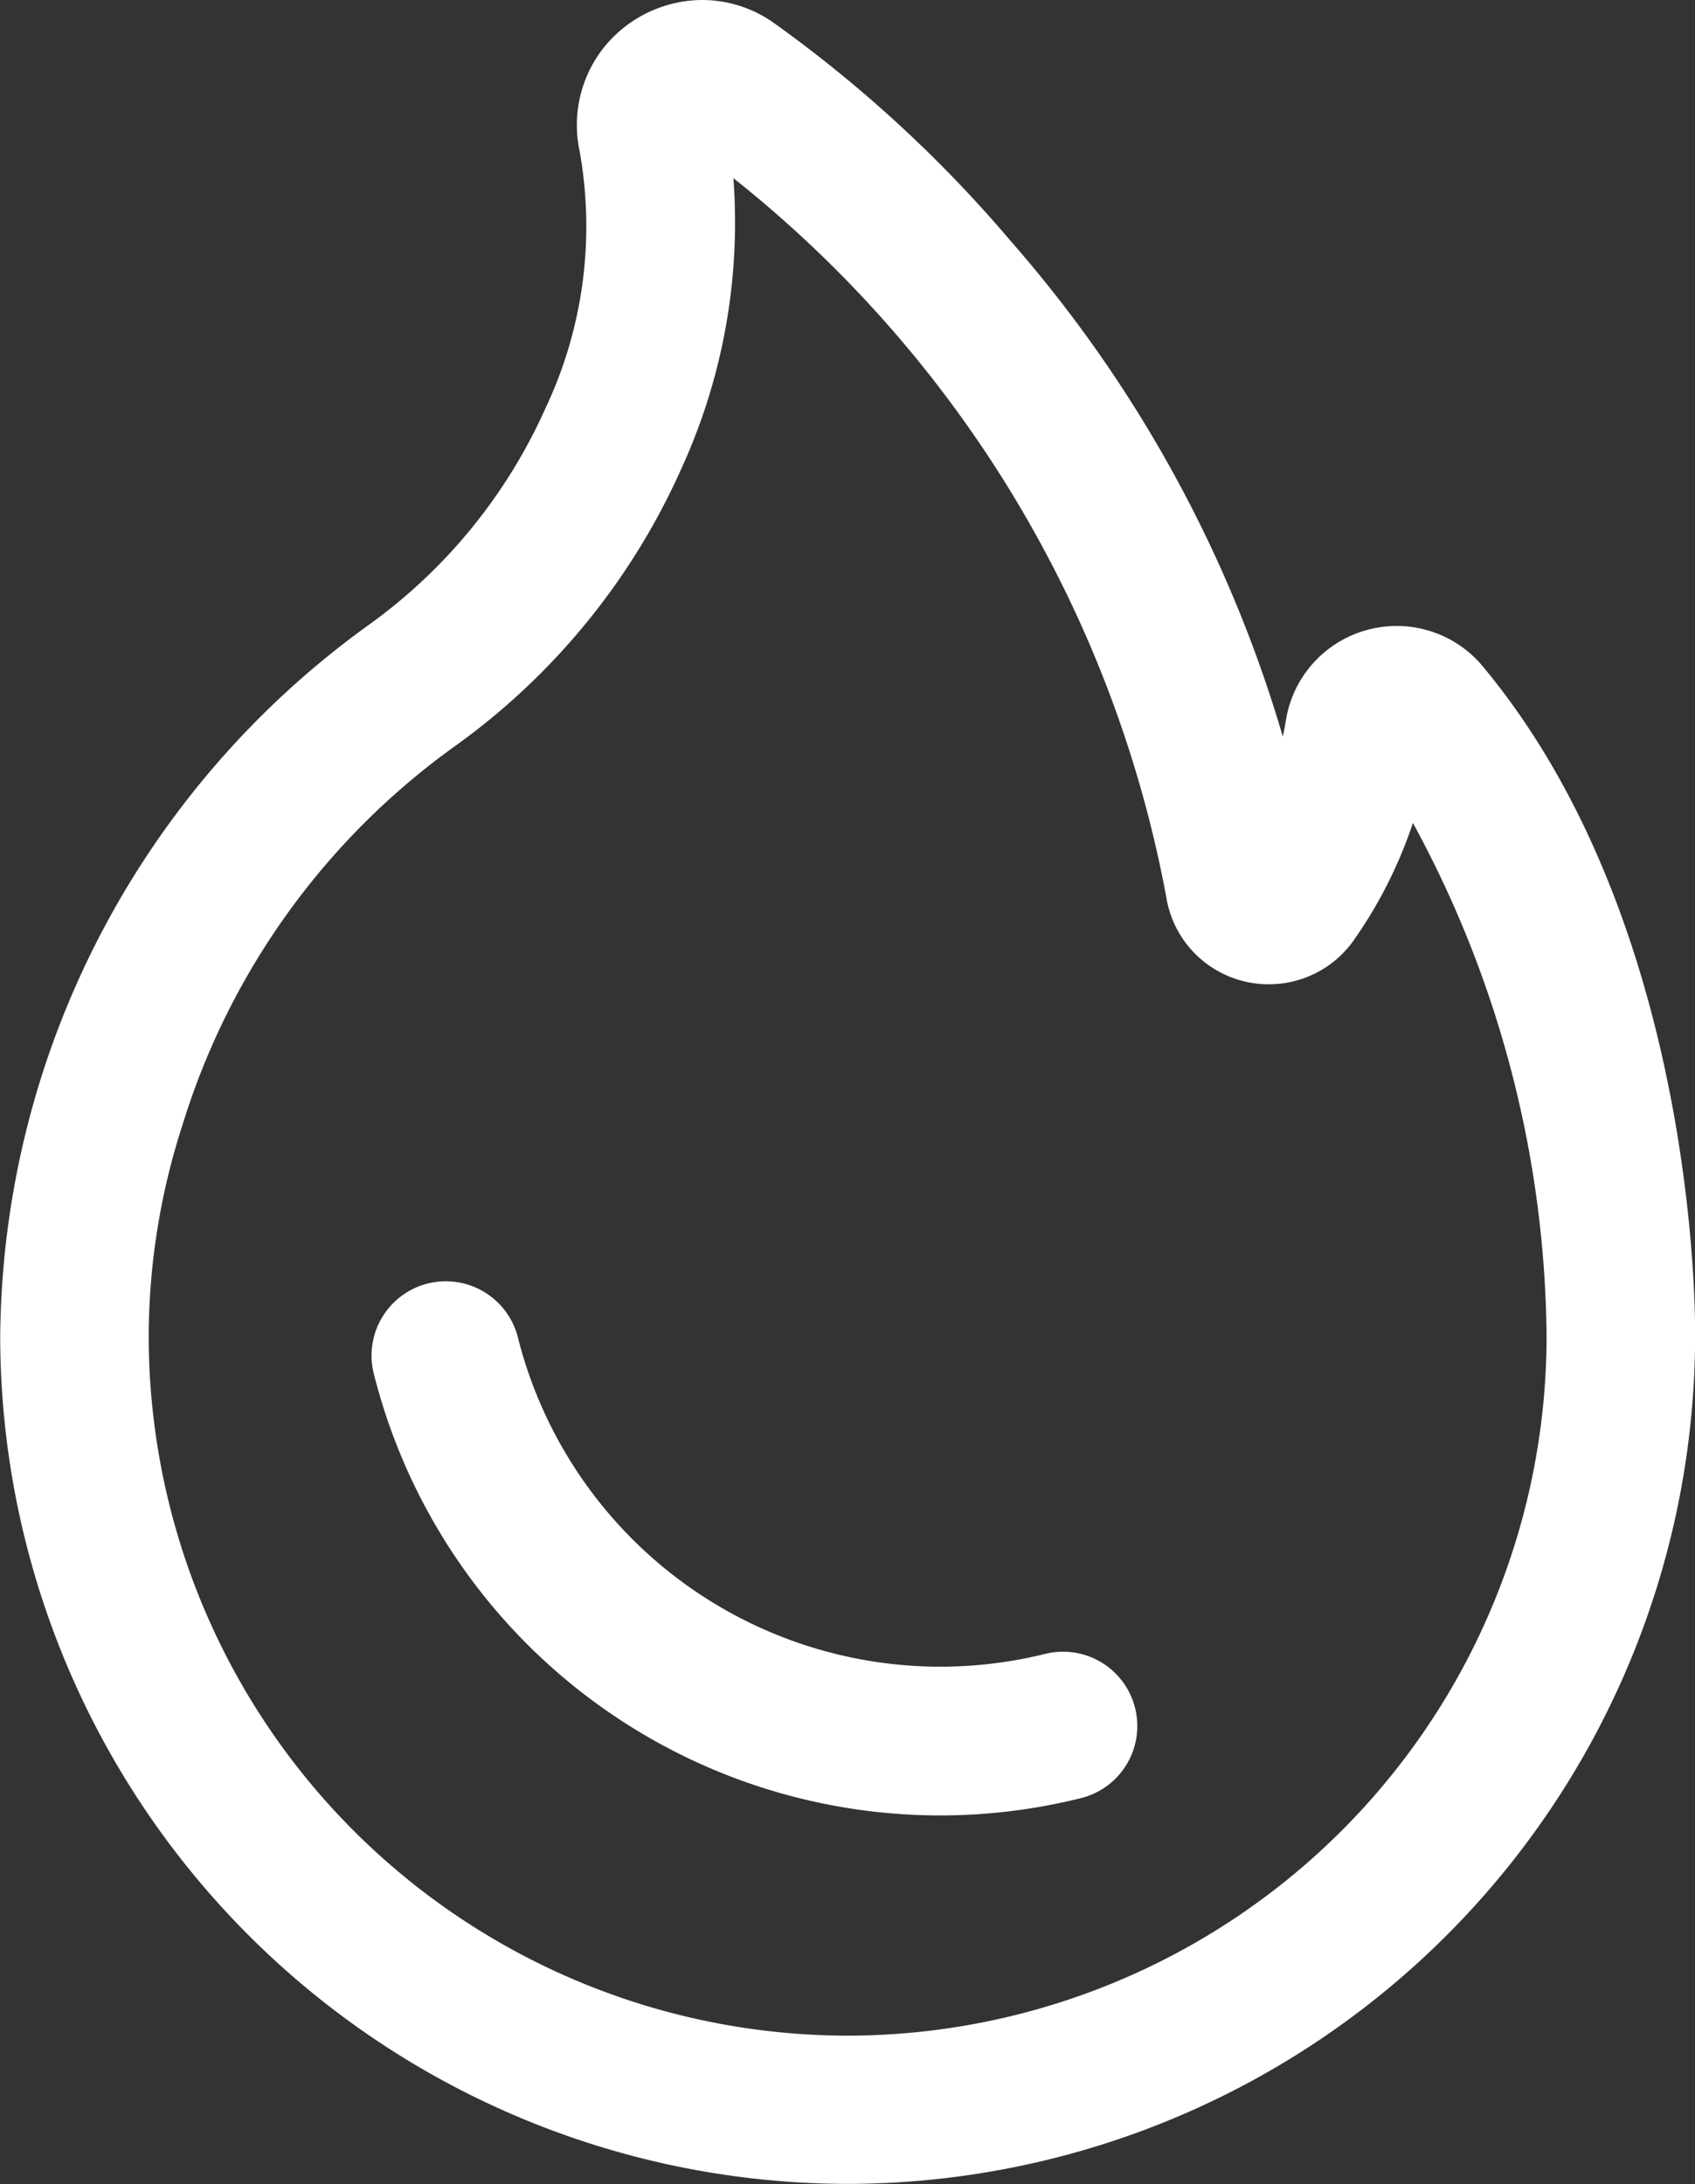
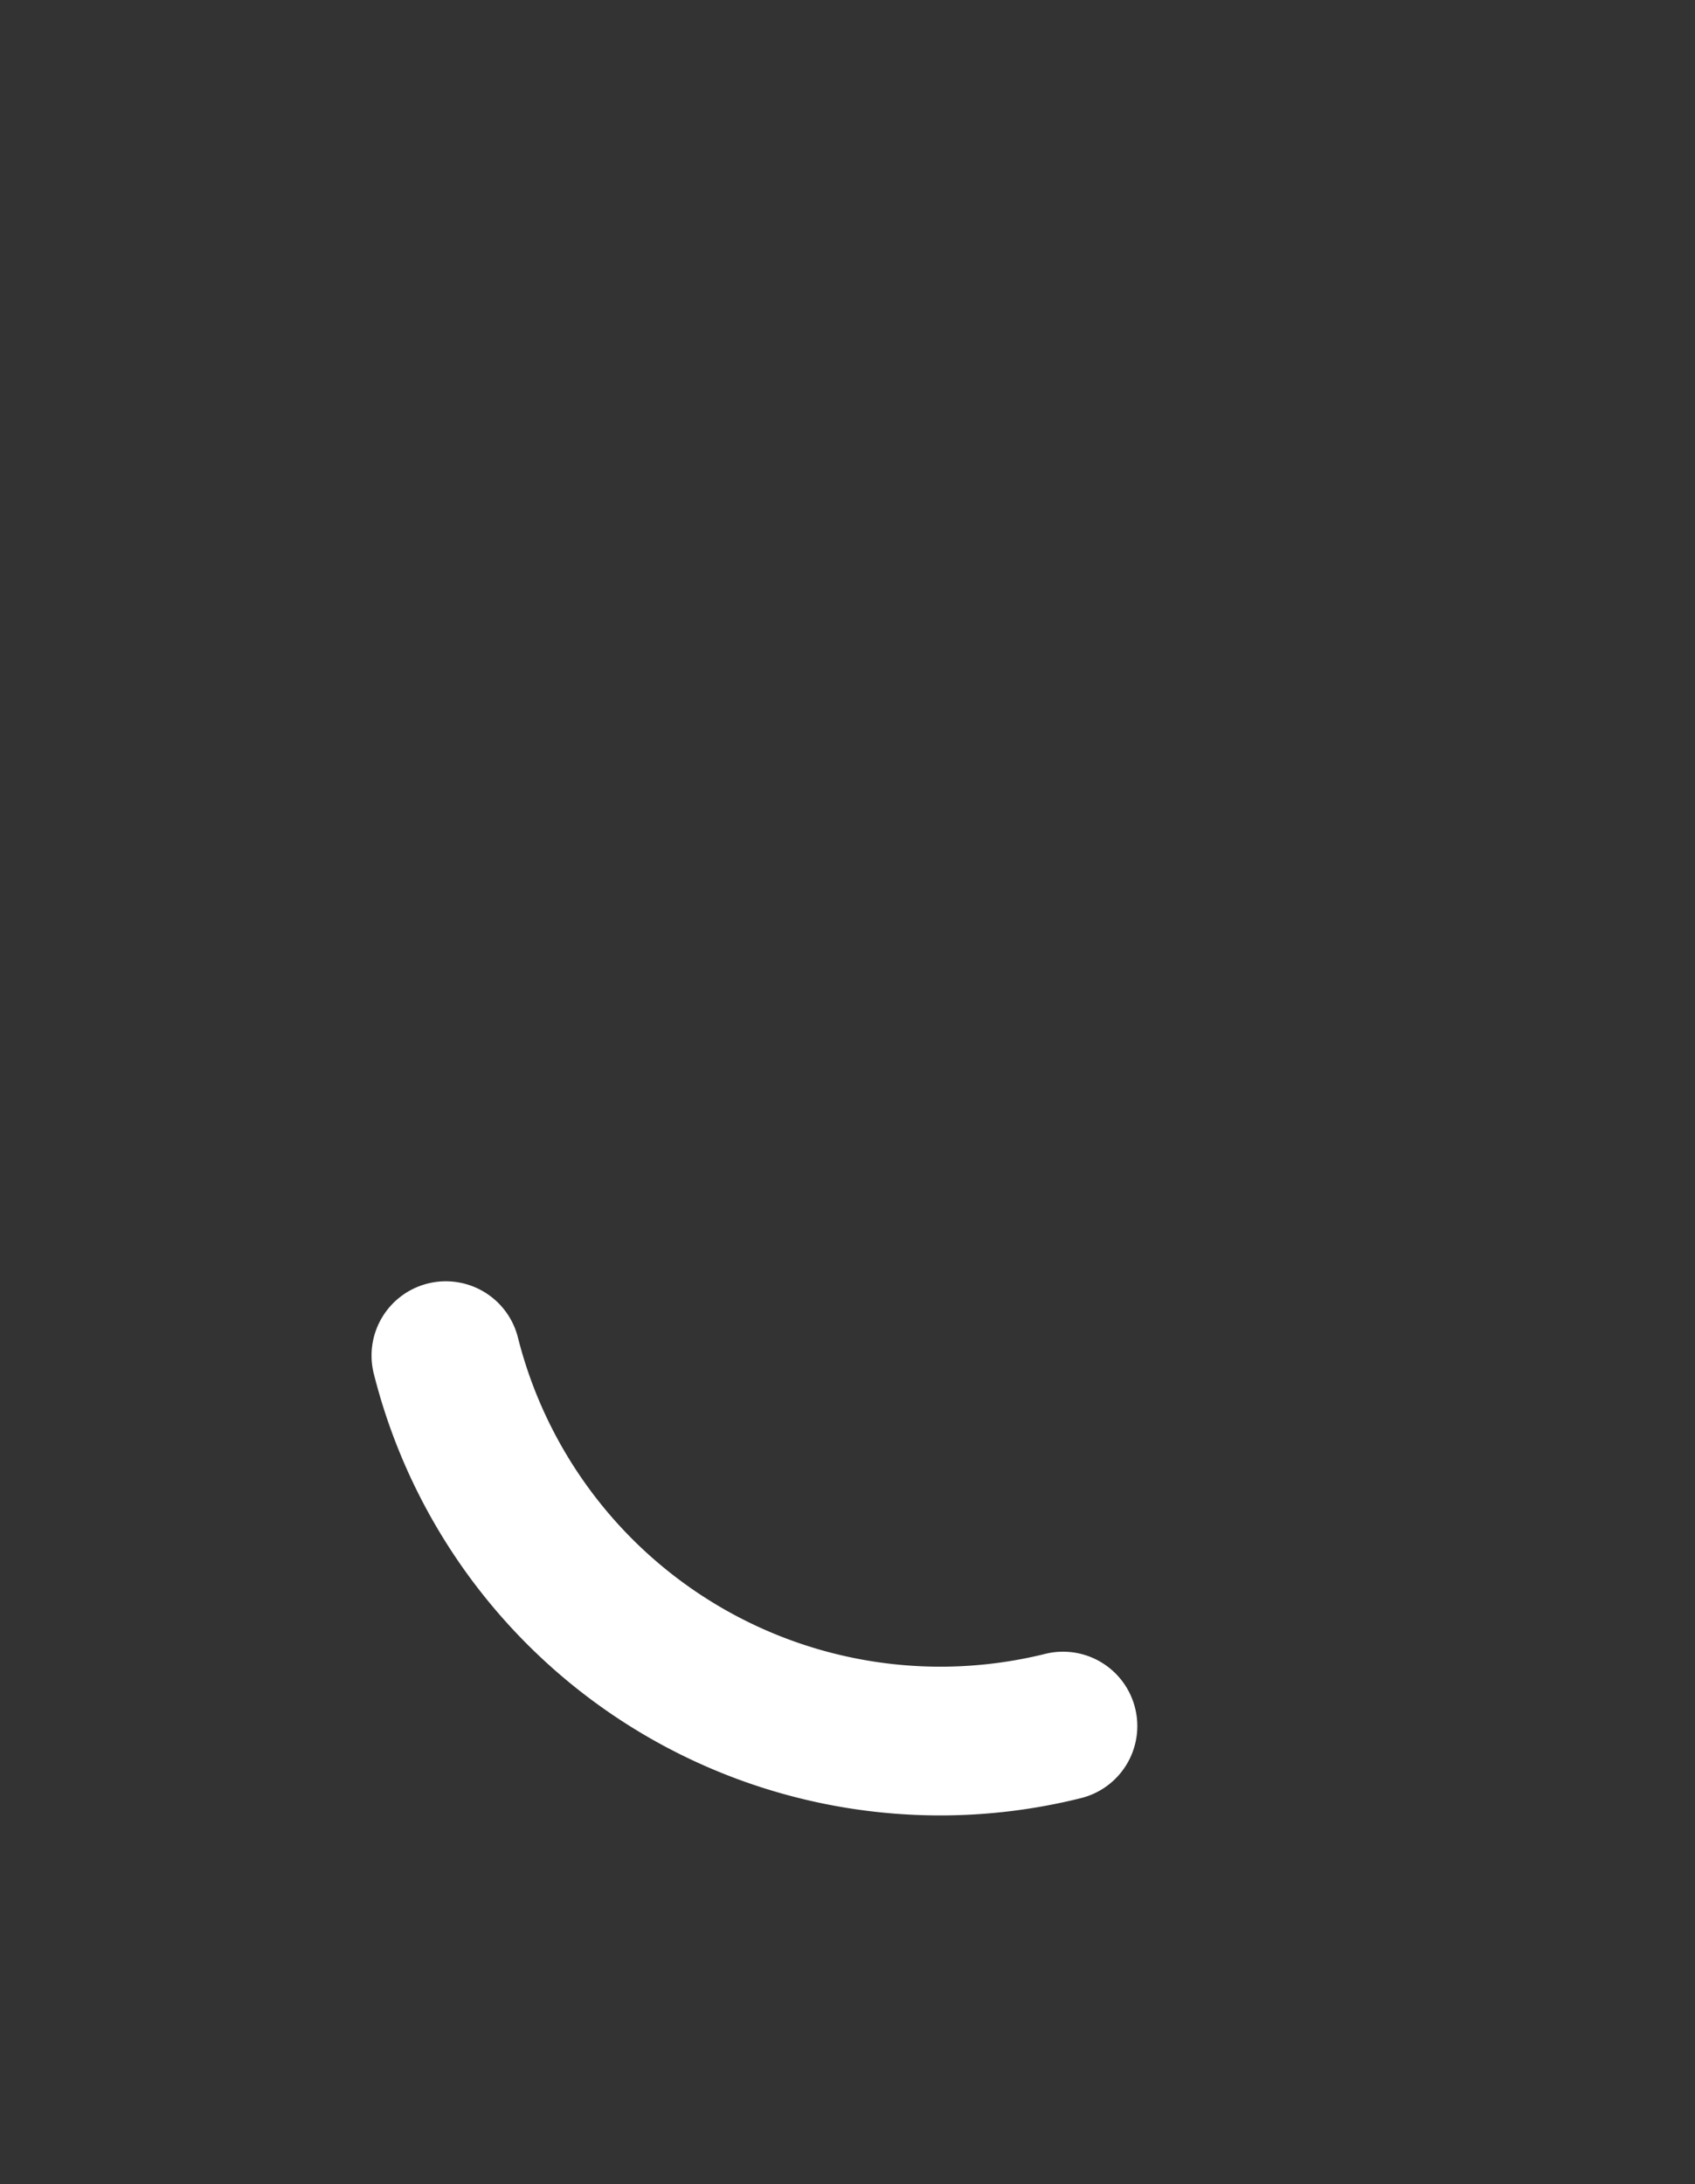
<svg xmlns="http://www.w3.org/2000/svg" width="17.119" height="22.058" viewBox="0 0 17.119 22.058">
  <rect x="0" y="0" width="17.119" height="22.058" fill="#333333" stroke="none" />
  <g id="hot-games" transform="translate(-10879.248 -1677.25)">
-     <path id="Path_41840" data-name="Path 41840" d="M1319.37-687.175a1.252,1.252,0,0,1,.72.229,13.205,13.205,0,0,1,2.4,2.21,13.233,13.233,0,0,1,2.744,5q.018-.082.032-.169a1.131,1.131,0,0,1,1.12-.948,1.127,1.127,0,0,1,.867.407c2.156,2.586,2.148,6.542,2.145,6.772a8.569,8.569,0,0,1-8.559,8.554,8.569,8.569,0,0,1-8.559-8.544,8.941,8.941,0,0,1,3.708-7.19,5.415,5.415,0,0,0,1.8-2.2,4.3,4.3,0,0,0,.343-2.6,1.259,1.259,0,0,1,.256-1.054A1.283,1.283,0,0,1,1319.37-687.175Zm5.725,9.94a1.046,1.046,0,0,1-1.039-.886,12.093,12.093,0,0,0-4.371-7.255,5.97,5.97,0,0,1-.521,2.924,6.913,6.913,0,0,1-2.292,2.813,7.368,7.368,0,0,0-2.75,3.822,6.969,6.969,0,0,0-.342,2.11v.031a7.067,7.067,0,0,0,7.059,7.059,7.067,7.067,0,0,0,7.059-7.059v-.01a11.015,11.015,0,0,0-1.35-5.178,4.567,4.567,0,0,1-.6,1.188A1.046,1.046,0,0,1,1325.095-677.235Z" transform="translate(9566.97 2364.425)" fill="#fff" />
    <path id="Path_41841" data-name="Path 41841" d="M1321-671.485a5.9,5.9,0,0,1-5.714-4.462.75.75,0,0,1,.546-.91.751.751,0,0,1,.91.546,4.4,4.4,0,0,0,5.323,3.195.75.75,0,0,1,.91.546.75.75,0,0,1-.546.91A5.882,5.882,0,0,1,1321-671.485Z" transform="translate(9567.737 2367.069)" fill="#fff" />
  </g>
</svg>